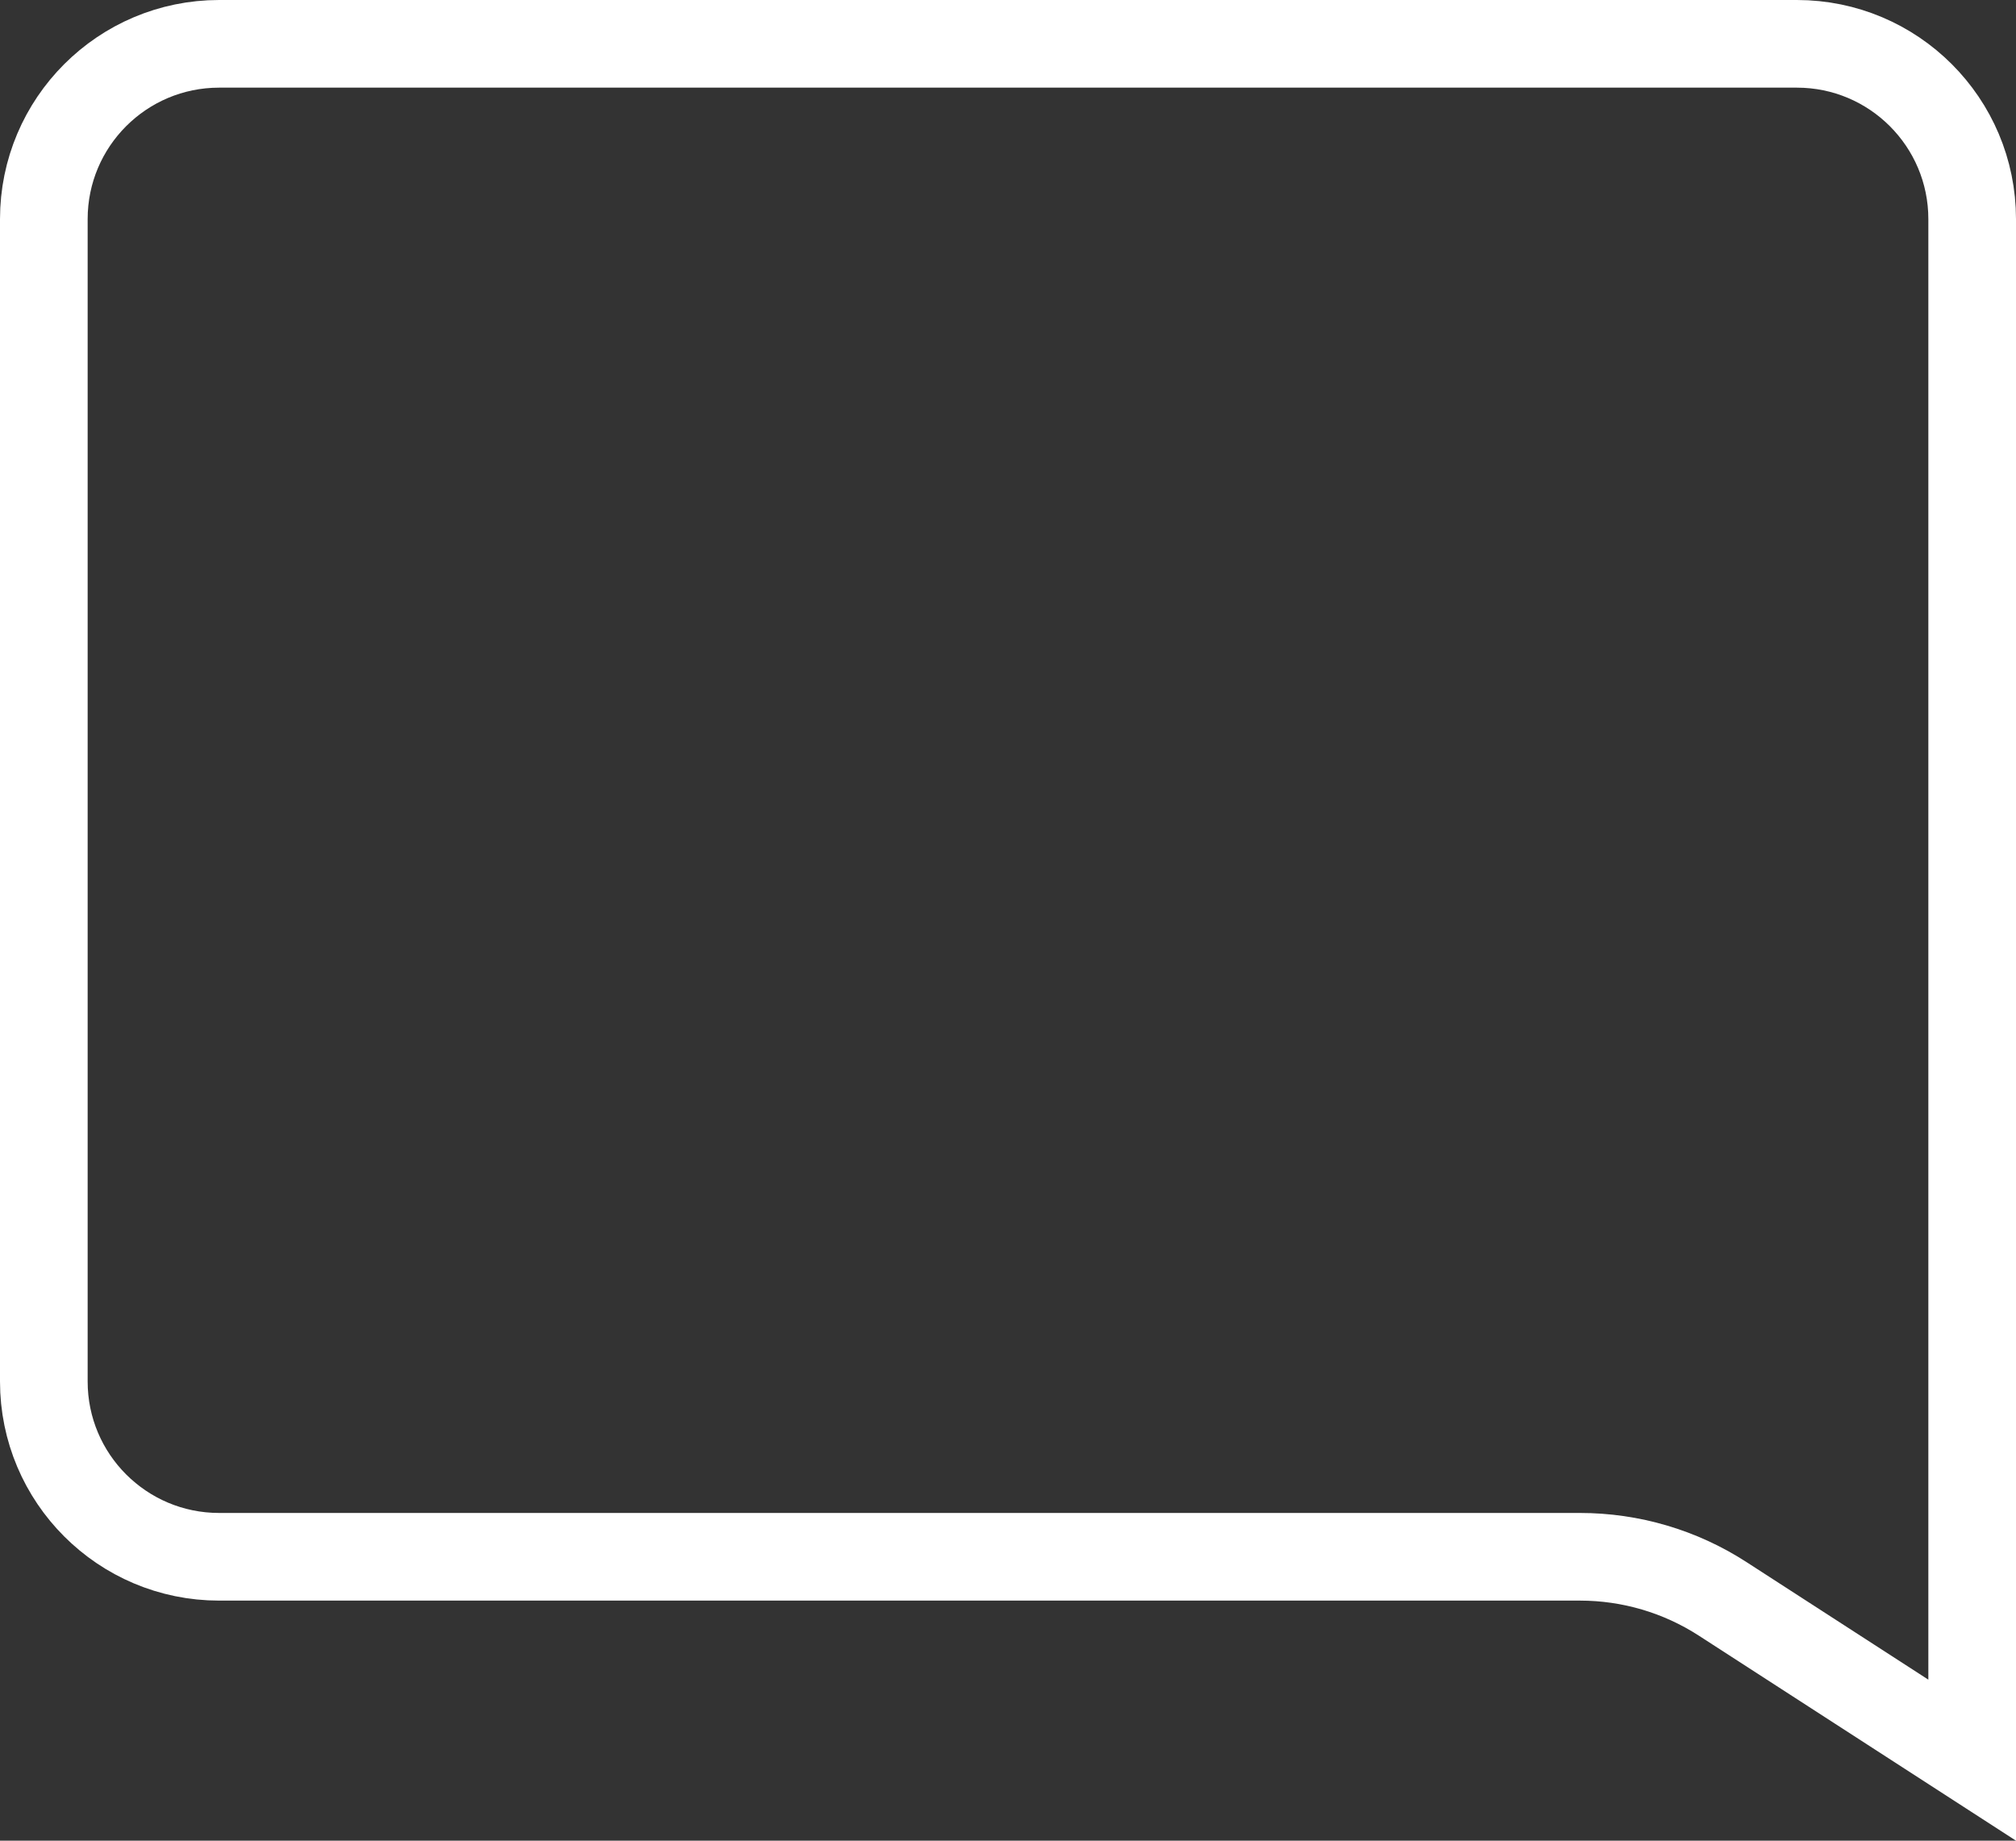
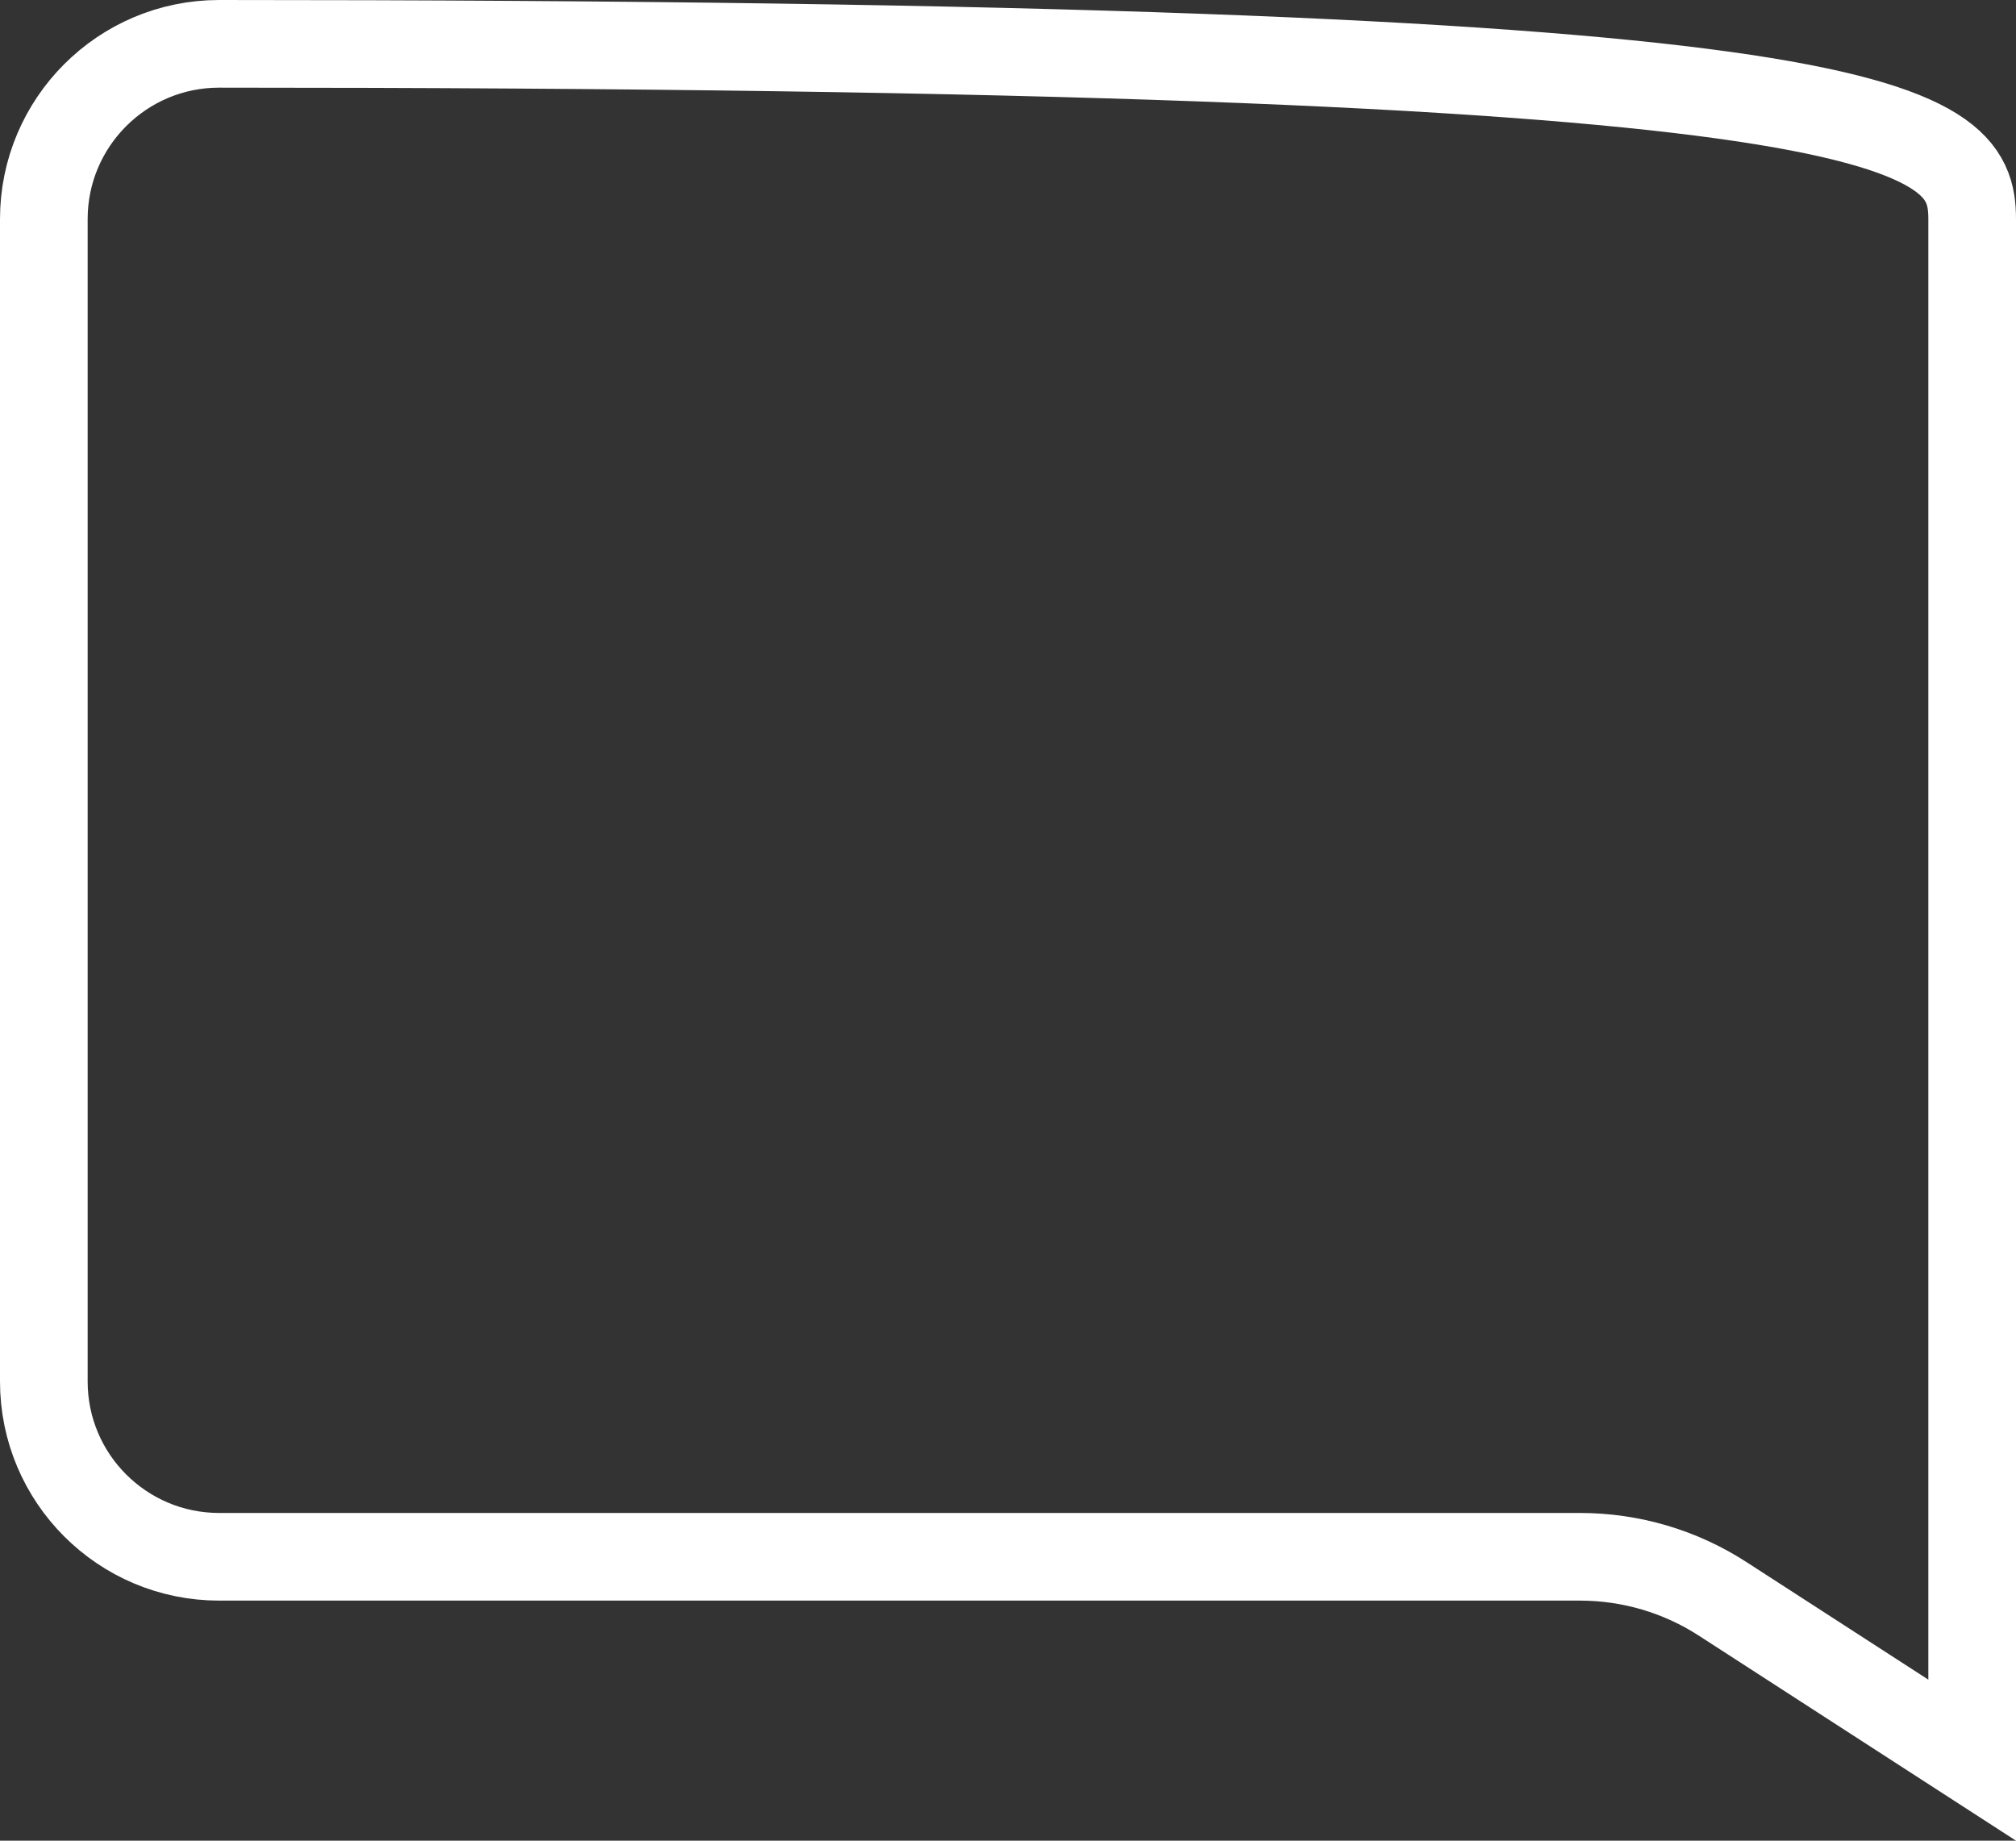
<svg xmlns="http://www.w3.org/2000/svg" width="46" height="42" viewBox="0 0 46 42" fill="none">
  <rect x="0" y="0" width="46" height="42" fill="#333333" stroke="none" />
-   <path d="M1 5C1 2.791 2.791 1 5 1H41C43.209 1 45 2.791 45 5V40.163L39.308 36.483C38.338 35.855 37.207 35.522 36.051 35.522H23H5C2.791 35.522 1 33.731 1 31.522V5Z" stroke="white" stroke-width="2" />
+   <path d="M1 5C1 2.791 2.791 1 5 1C43.209 1 45 2.791 45 5V40.163L39.308 36.483C38.338 35.855 37.207 35.522 36.051 35.522H23H5C2.791 35.522 1 33.731 1 31.522V5Z" stroke="white" stroke-width="2" />
</svg>